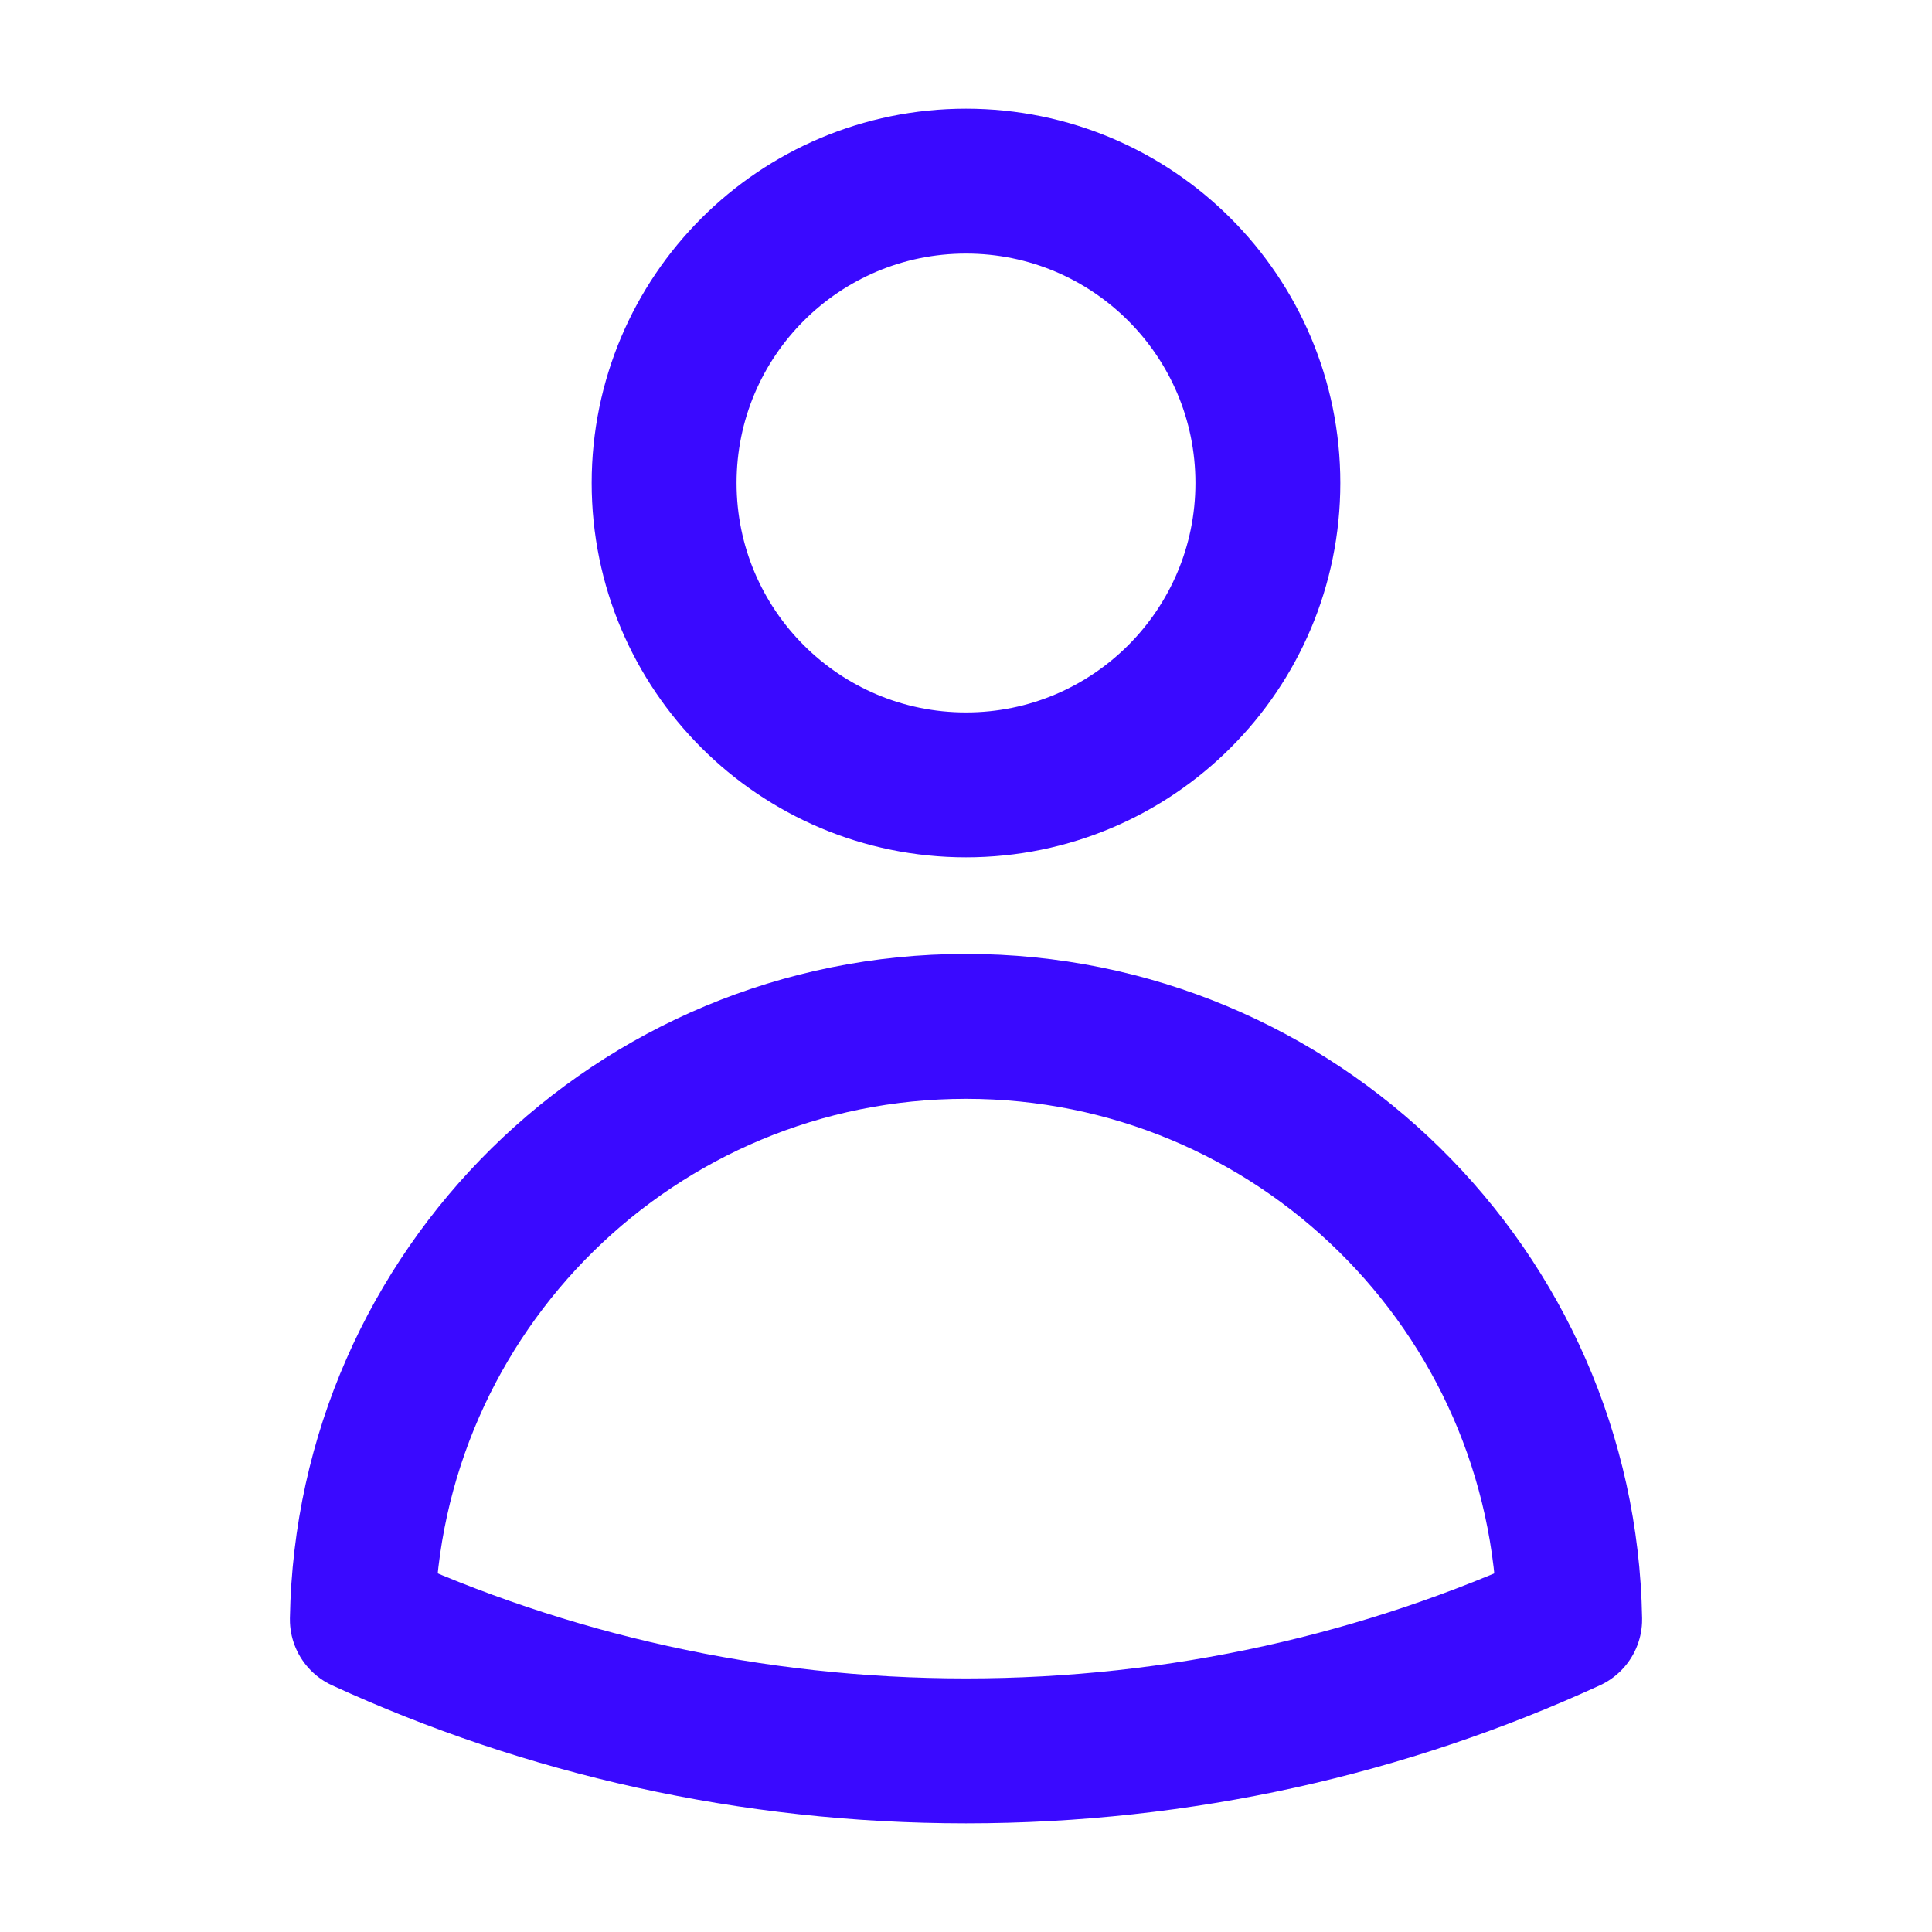
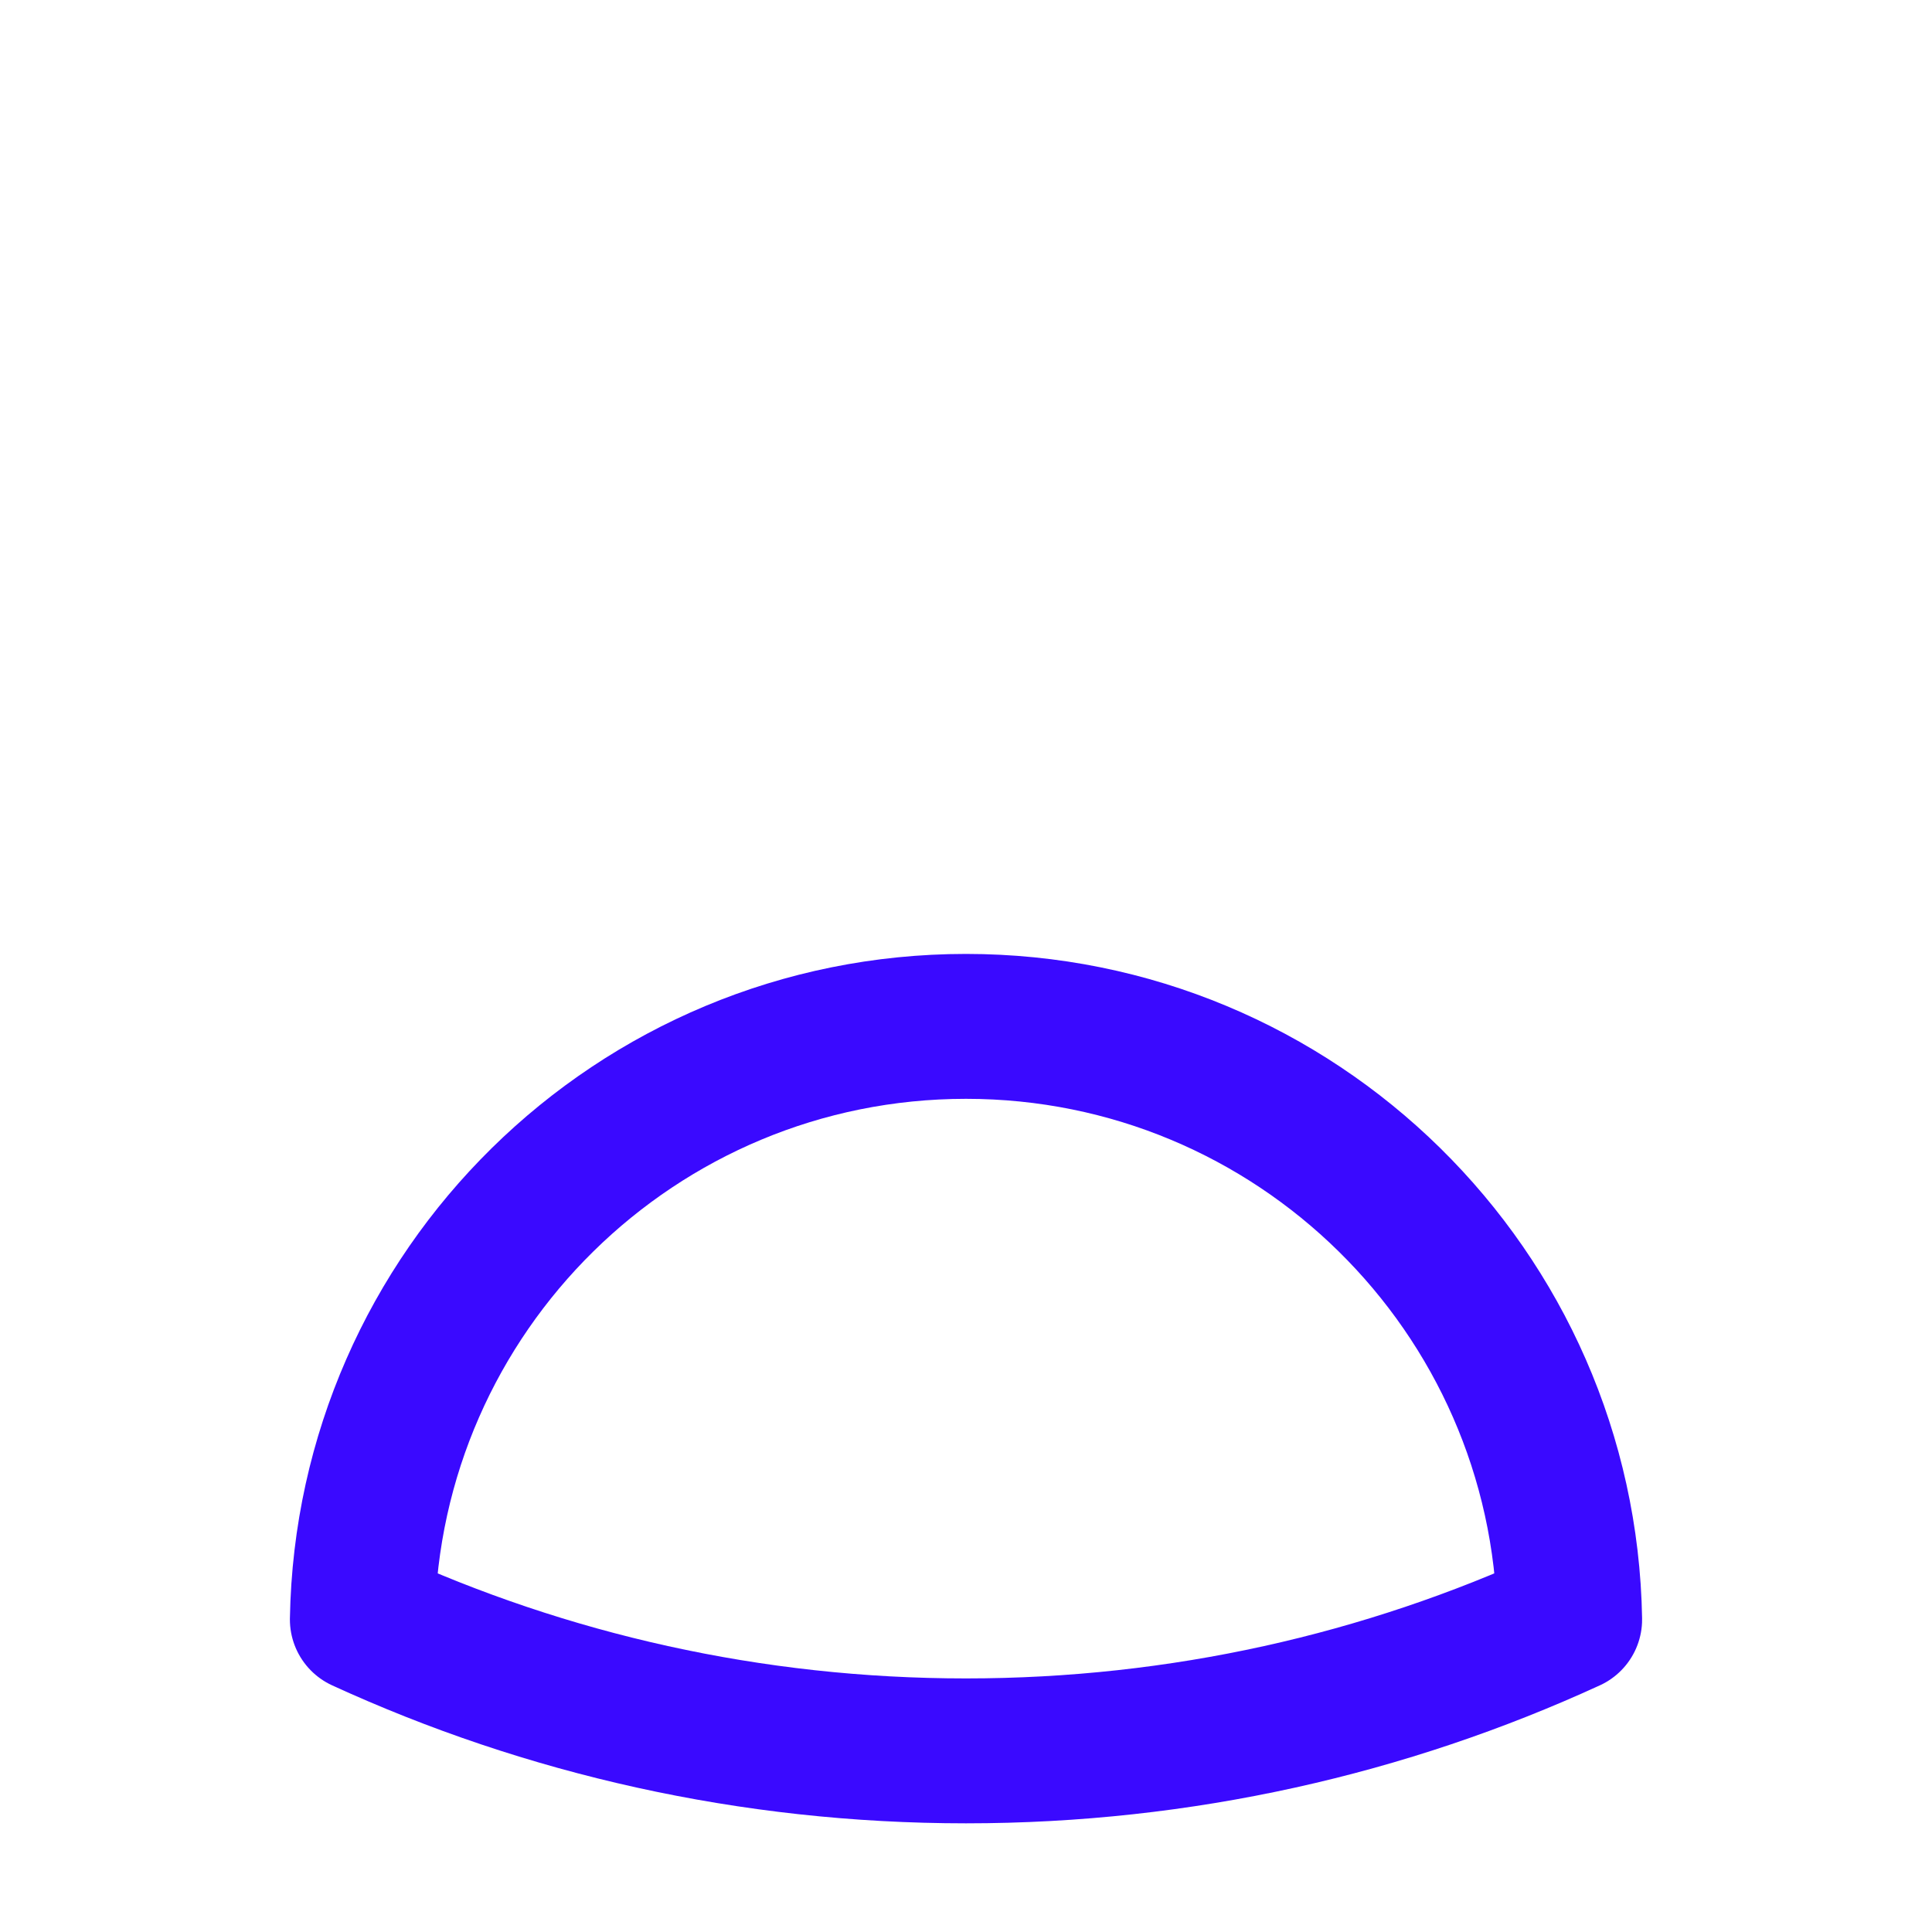
<svg xmlns="http://www.w3.org/2000/svg" width="20" height="20" viewBox="0 0 20 20" fill="none">
-   <path d="M13.125 5C13.125 6.726 11.726 8.125 10 8.125C8.274 8.125 6.875 6.726 6.875 5C6.875 3.274 8.274 1.875 10 1.875C11.726 1.875 13.125 3.274 13.125 5Z" stroke="#3A09FF" stroke-width="1.5" stroke-linecap="round" stroke-linejoin="round" />
-   <path d="M3.751 16.765C3.81 13.364 6.585 10.625 10 10.625C13.415 10.625 16.191 13.364 16.249 16.765C14.347 17.638 12.23 18.125 10 18.125C7.77 18.125 5.653 17.638 3.751 16.765Z" stroke="#3A09FF" stroke-width="1.5" stroke-linecap="round" stroke-linejoin="round" />
+   <path d="M3.751 16.765C3.81 13.364 6.585 10.625 10 10.625C13.415 10.625 16.191 13.364 16.249 16.765C14.347 17.638 12.23 18.125 10 18.125C7.77 18.125 5.653 17.638 3.751 16.765" stroke="#3A09FF" stroke-width="1.5" stroke-linecap="round" stroke-linejoin="round" />
</svg>